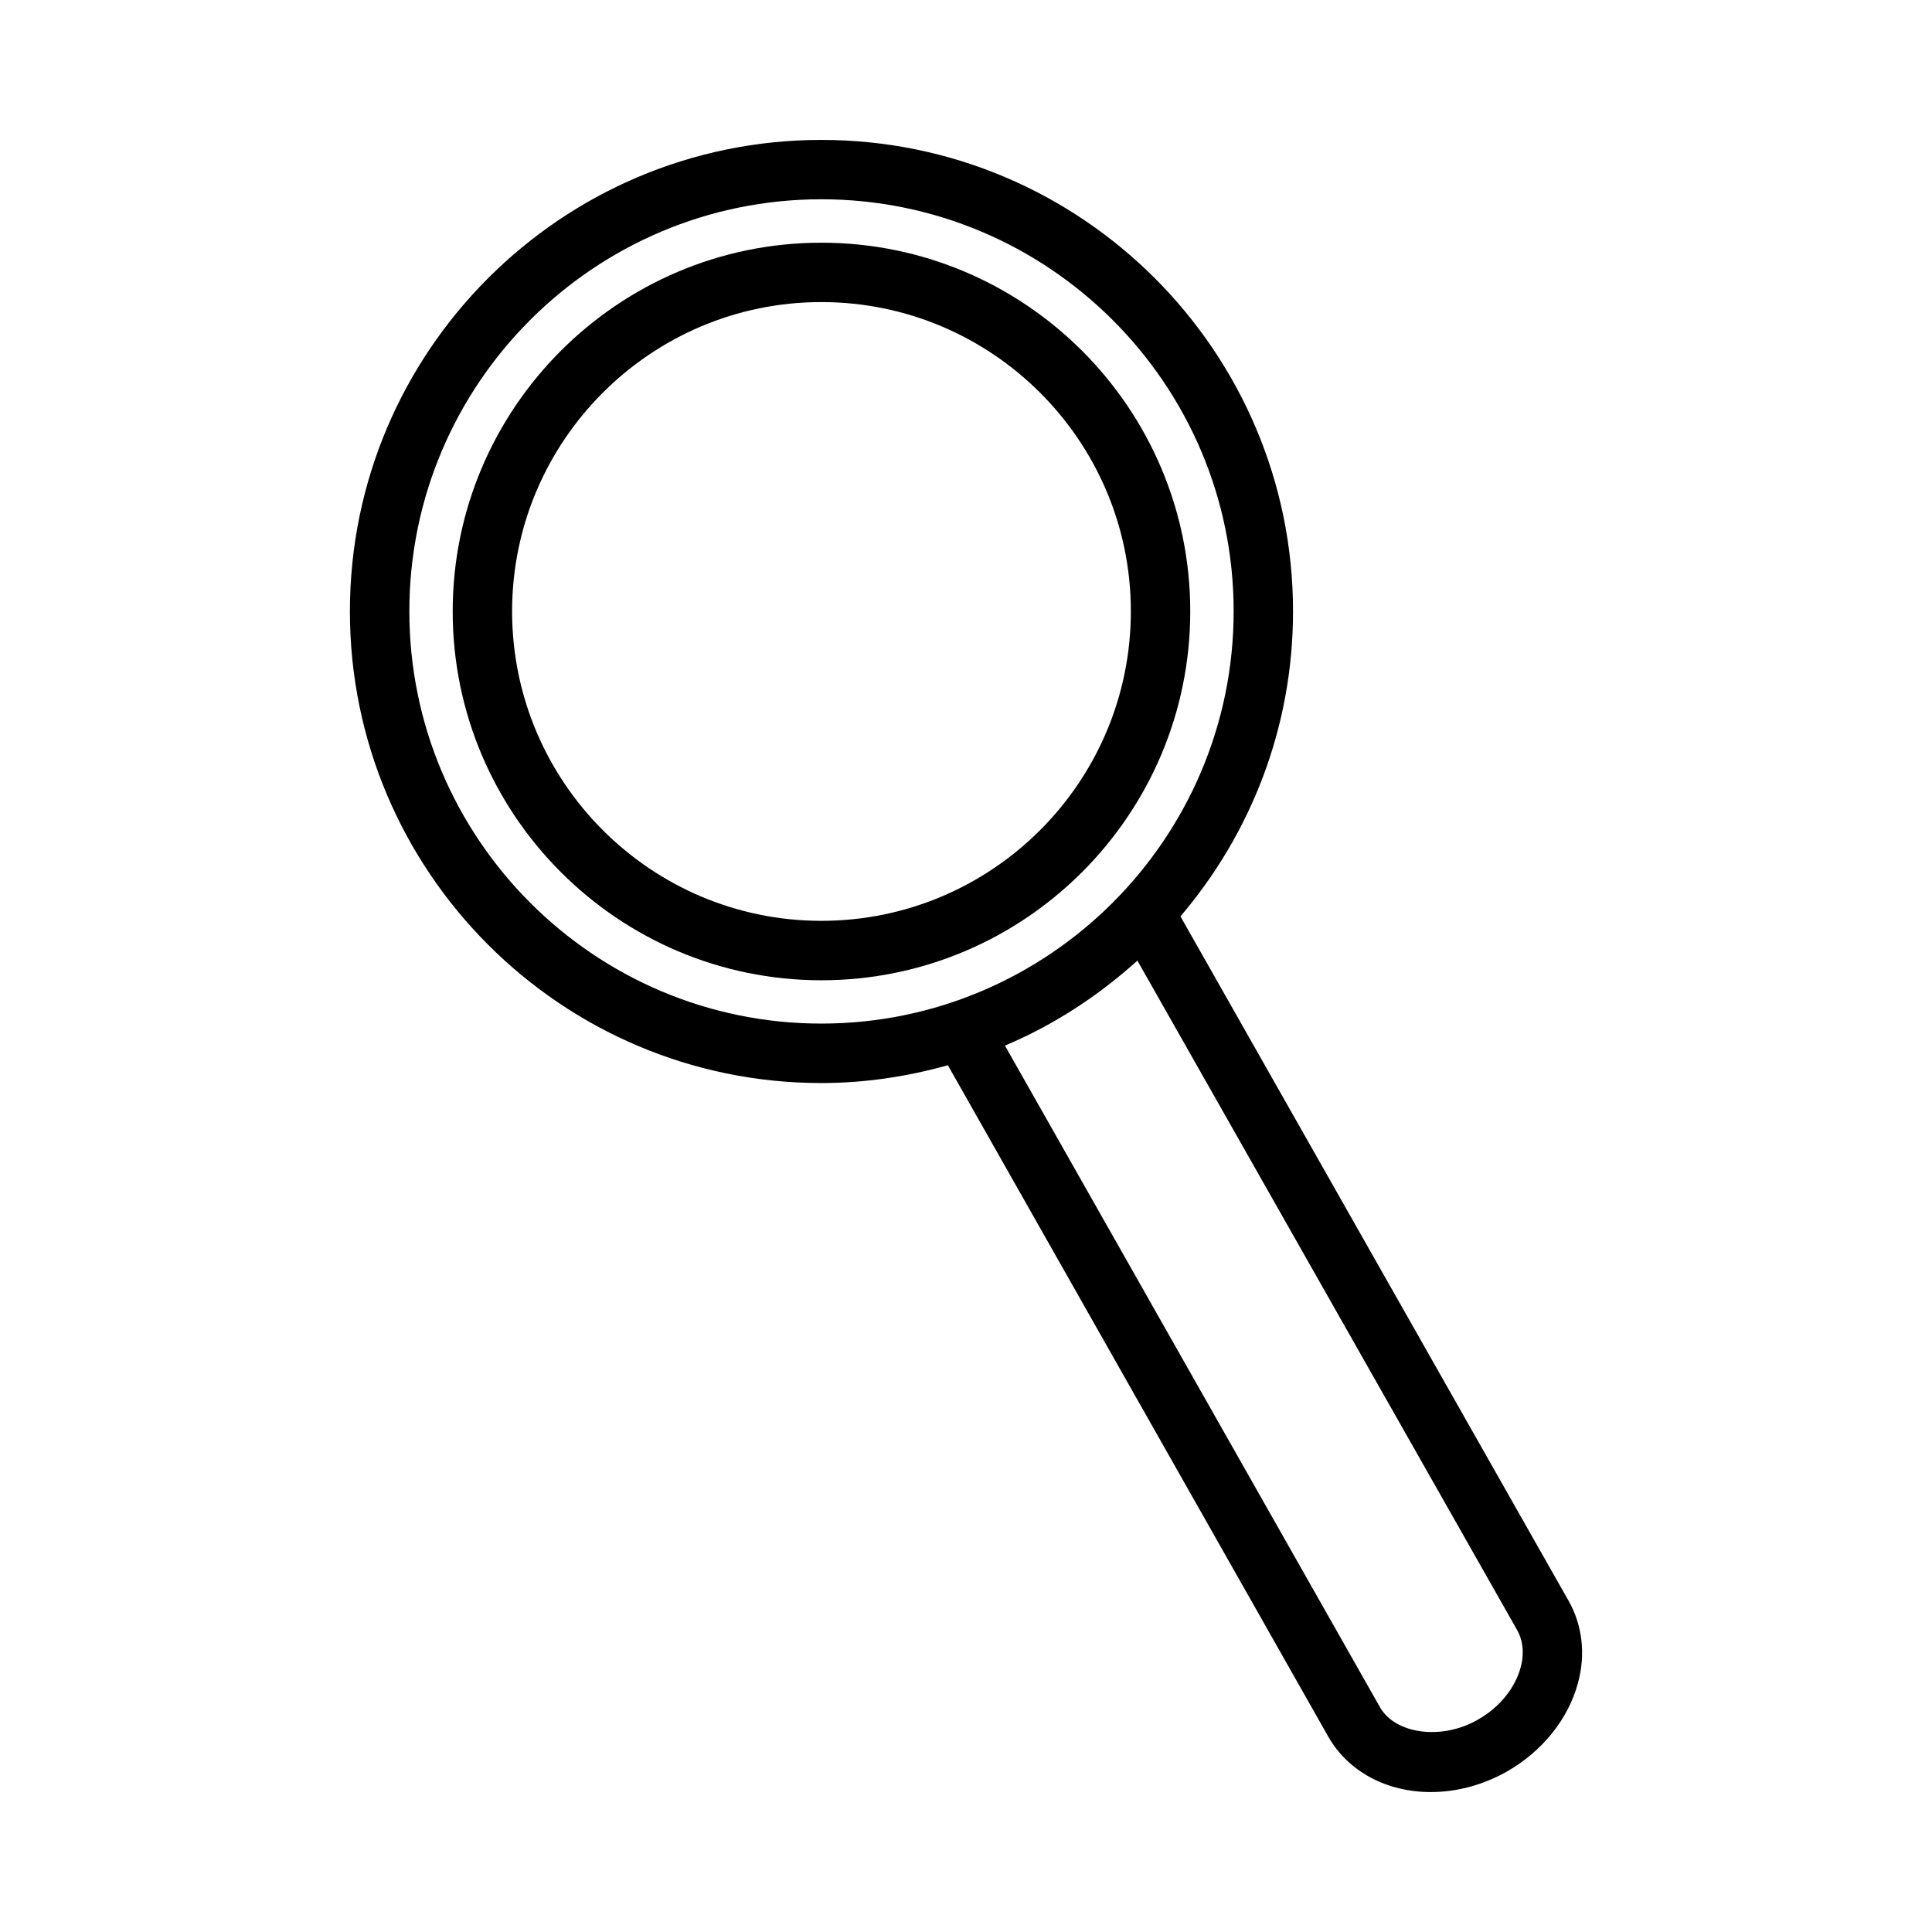
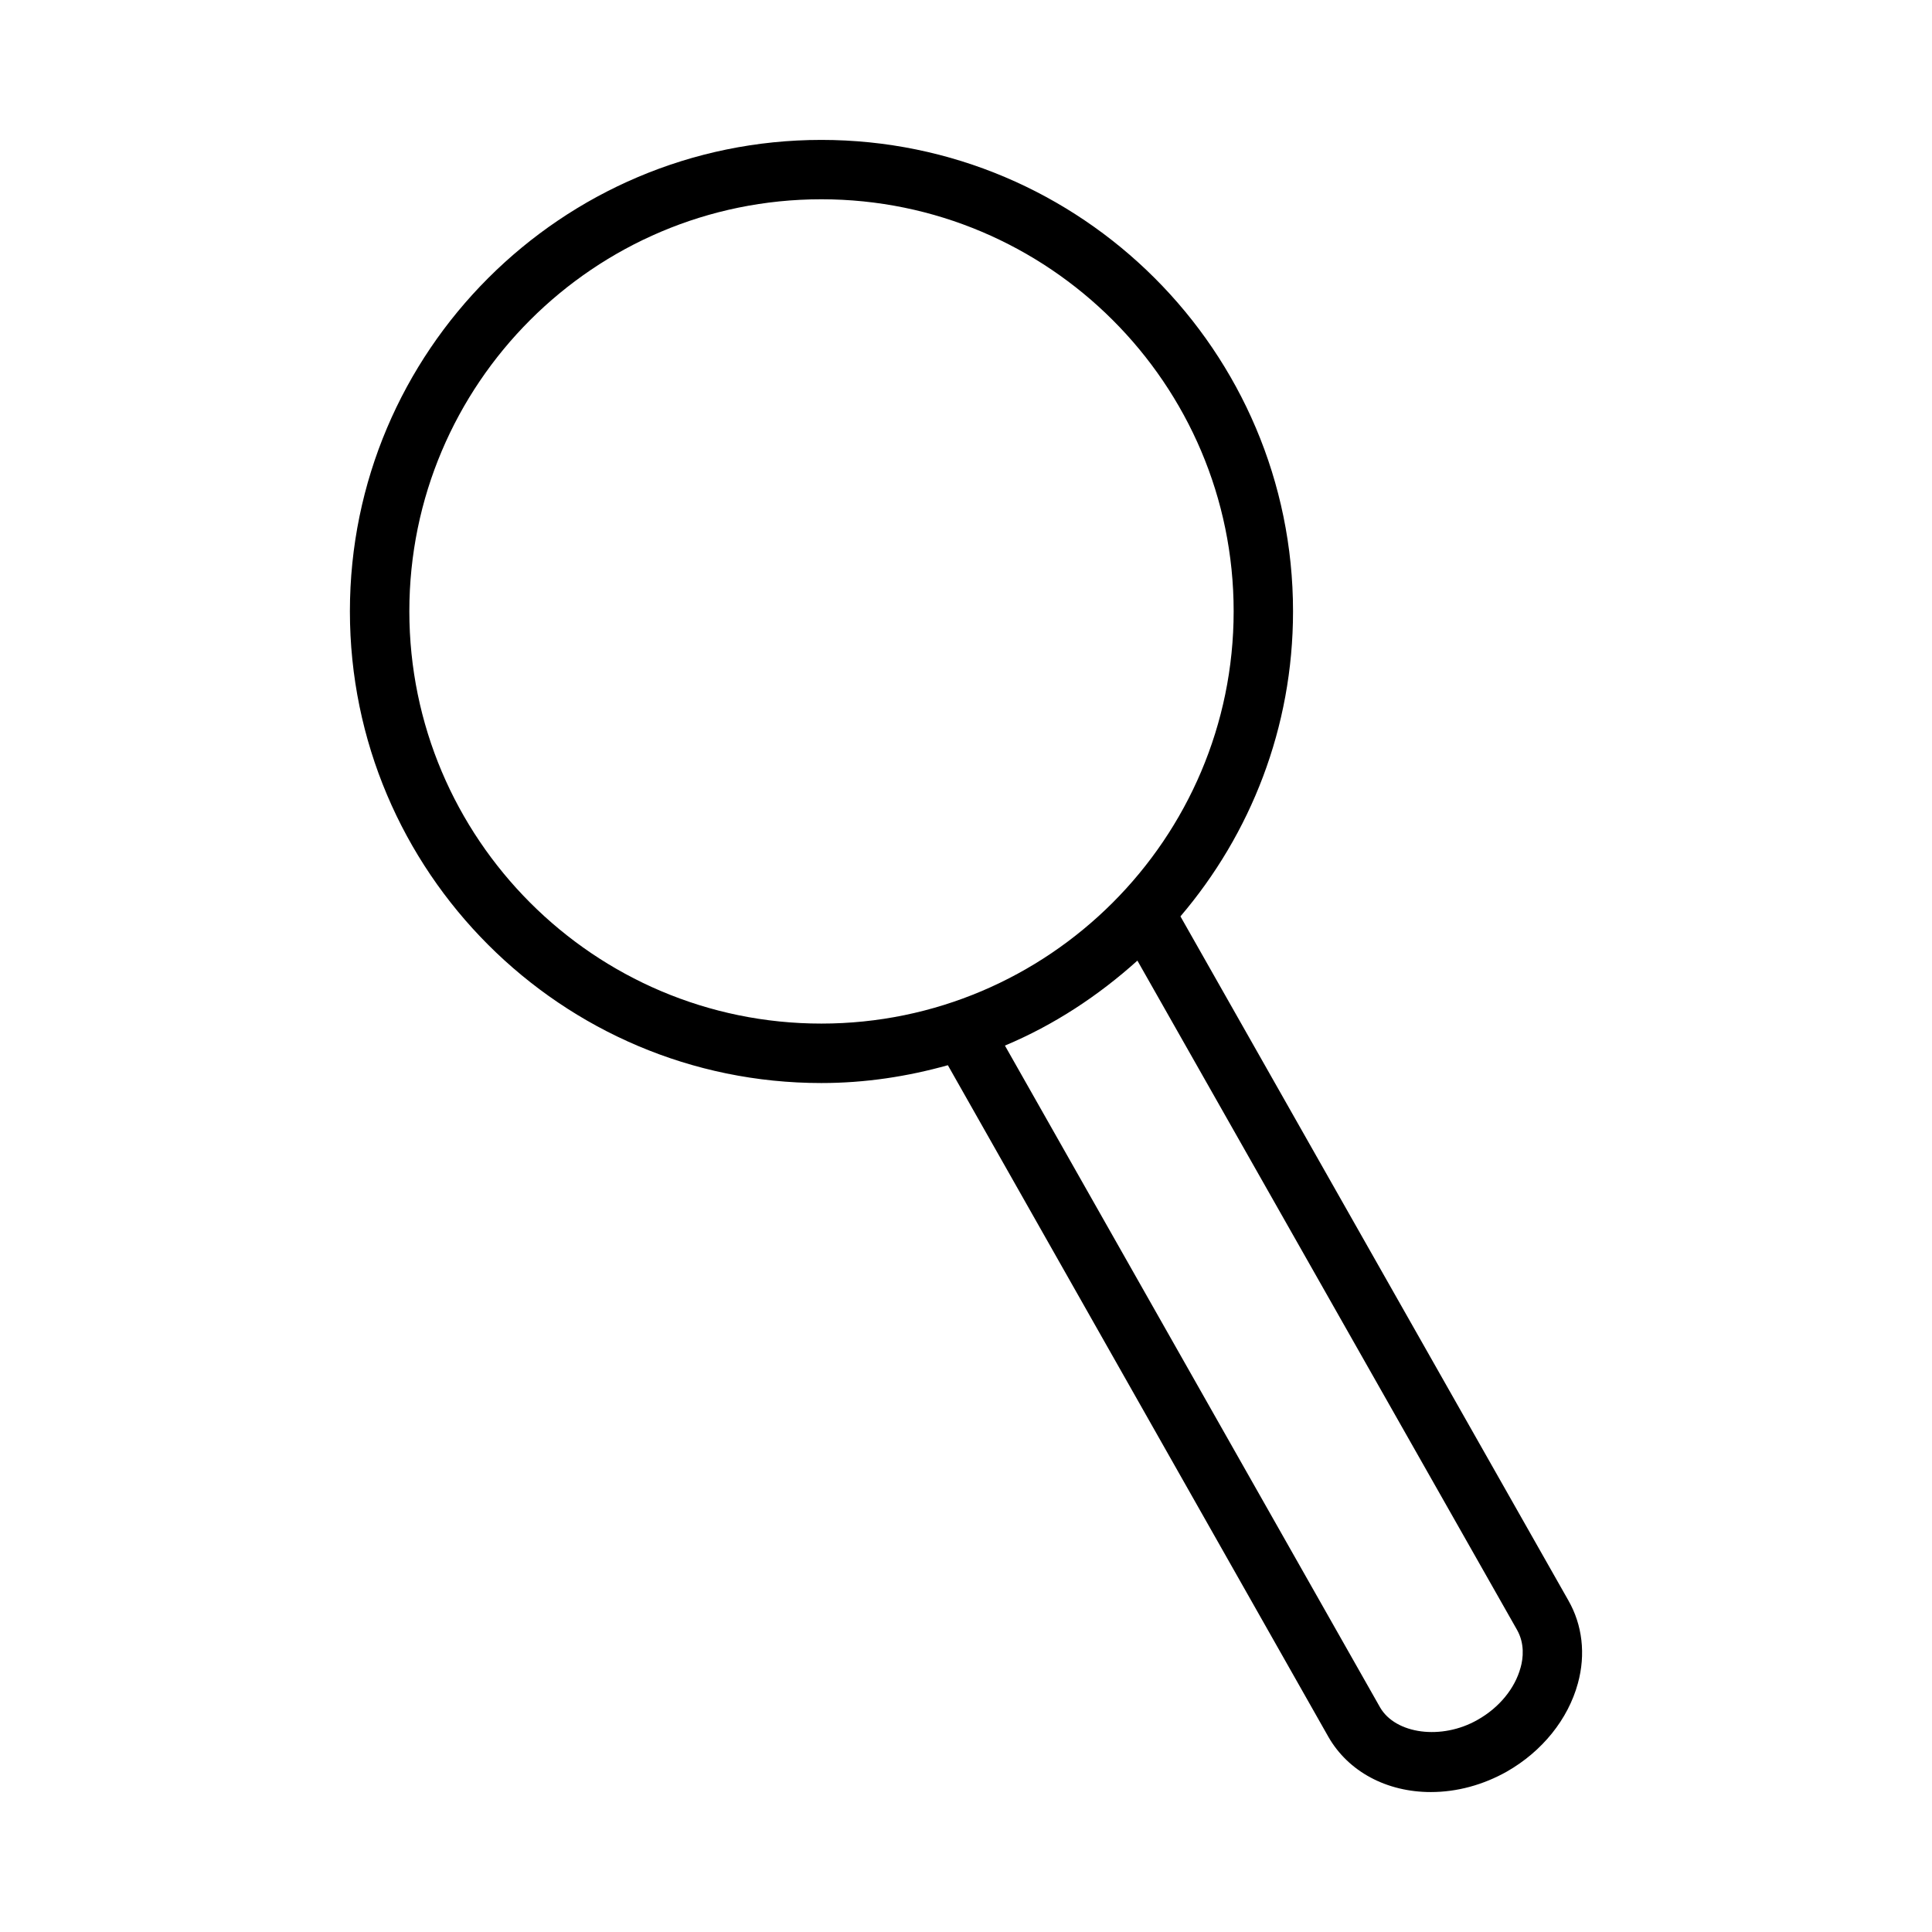
<svg xmlns="http://www.w3.org/2000/svg" fill="#000000" width="800px" height="800px" version="1.1" viewBox="144 144 512 512">
  <g>
-     <path d="m361.66 208.32c-53.844 0-97.691 43.848-97.691 97.691 0 53.922 43.848 97.77 97.691 97.77 53.922 0 97.77-43.848 97.77-97.77 0.004-53.848-43.844-97.691-97.77-97.691zm0 179.71c-45.184 0-81.949-36.762-81.949-82.027 0-45.184 36.762-81.949 81.949-81.949 45.266 0 82.027 36.762 82.027 81.949 0 45.266-36.762 82.027-82.027 82.027z" />
    <path d="m559.64 568.14-102.81-181.29c18.578-21.805 29.836-49.988 29.836-80.844 0-68.879-56.047-124.93-125.01-124.93-68.879 0-124.93 56.047-124.93 124.93 0 68.957 56.047 125.01 124.93 125.01 11.652 0 22.828-1.73 33.535-4.723l100.84 177.98c5.273 9.211 15.43 14.641 27.16 14.641 6.926 0 13.855-1.891 20.152-5.434 9.367-5.352 16.215-13.855 18.812-23.379 2.125-7.711 1.18-15.504-2.519-21.961zm-197.98-152.88c-60.223 0-109.18-49.043-109.18-109.27 0-60.219 48.965-109.18 109.18-109.18 60.223 0 109.27 48.965 109.27 109.18 0 60.223-49.043 109.27-109.27 109.27zm185.31 170.67c-1.496 5.512-5.668 10.629-11.414 13.855-9.523 5.434-21.727 3.777-25.82-3.305l-99.422-175.39c12.988-5.434 24.797-13.227 35.109-22.516l100.61 177.36c2.043 3.625 1.648 7.484 0.941 10.004z" />
  </g>
</svg>